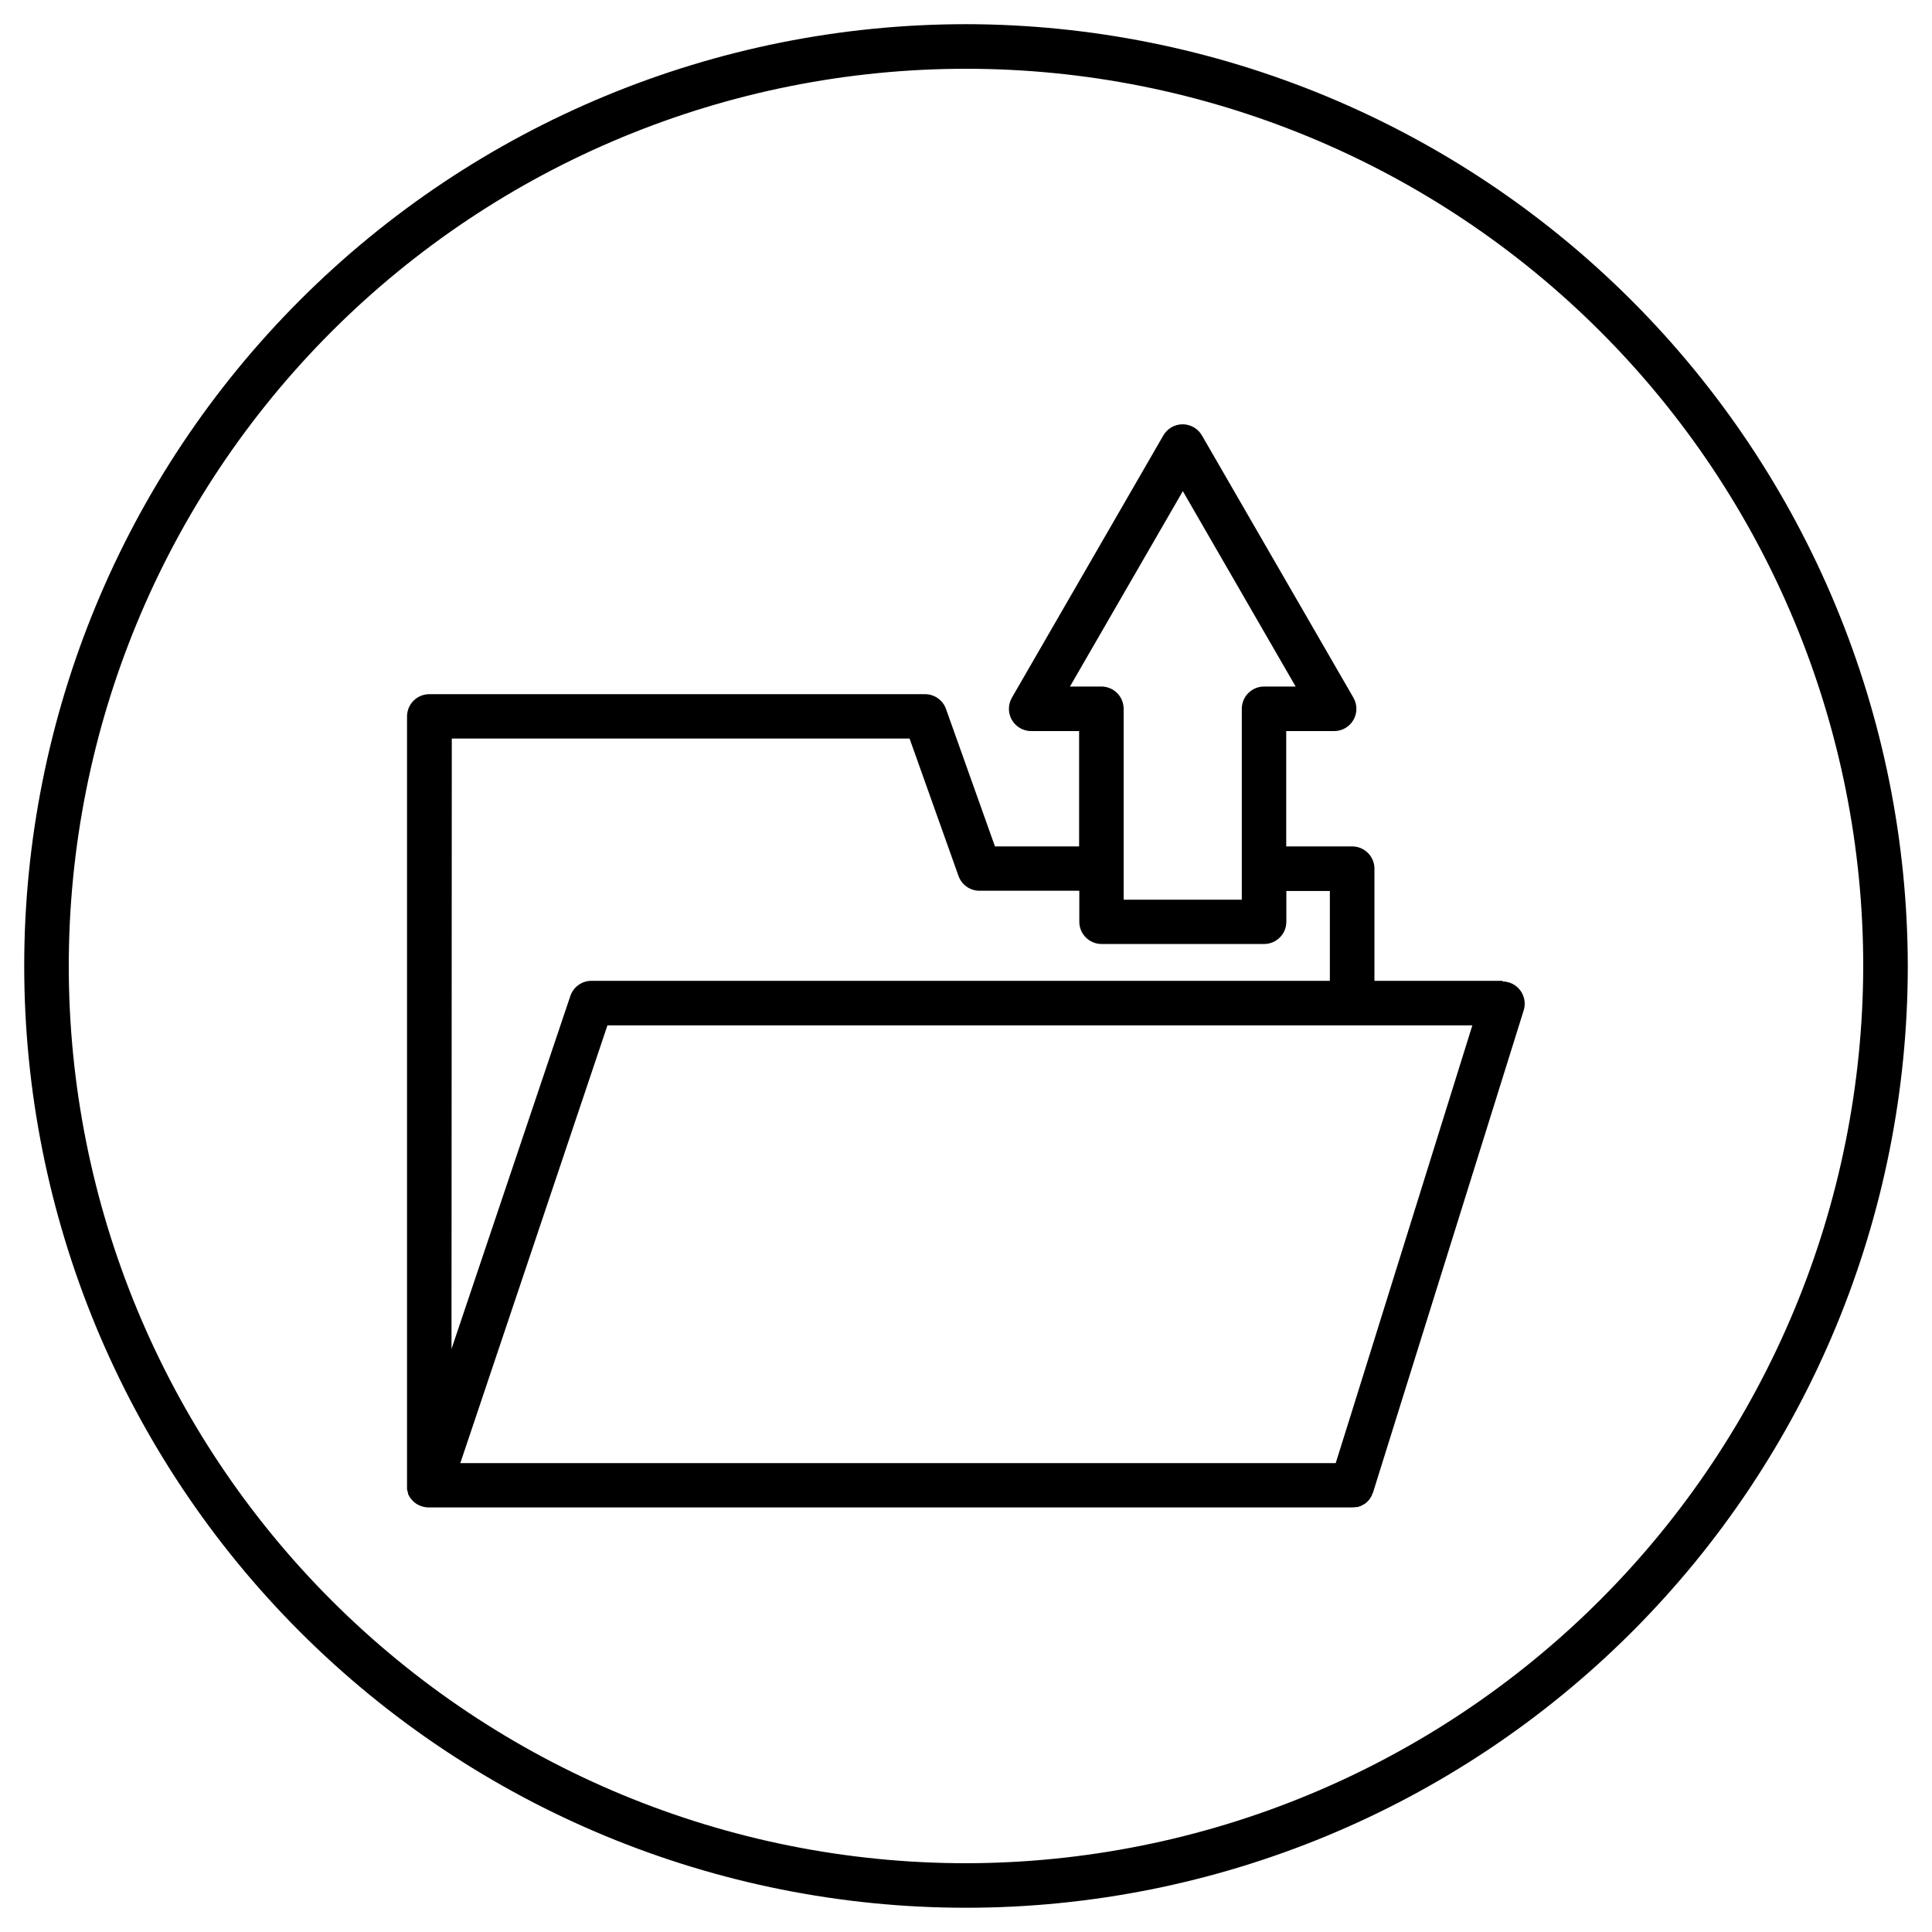
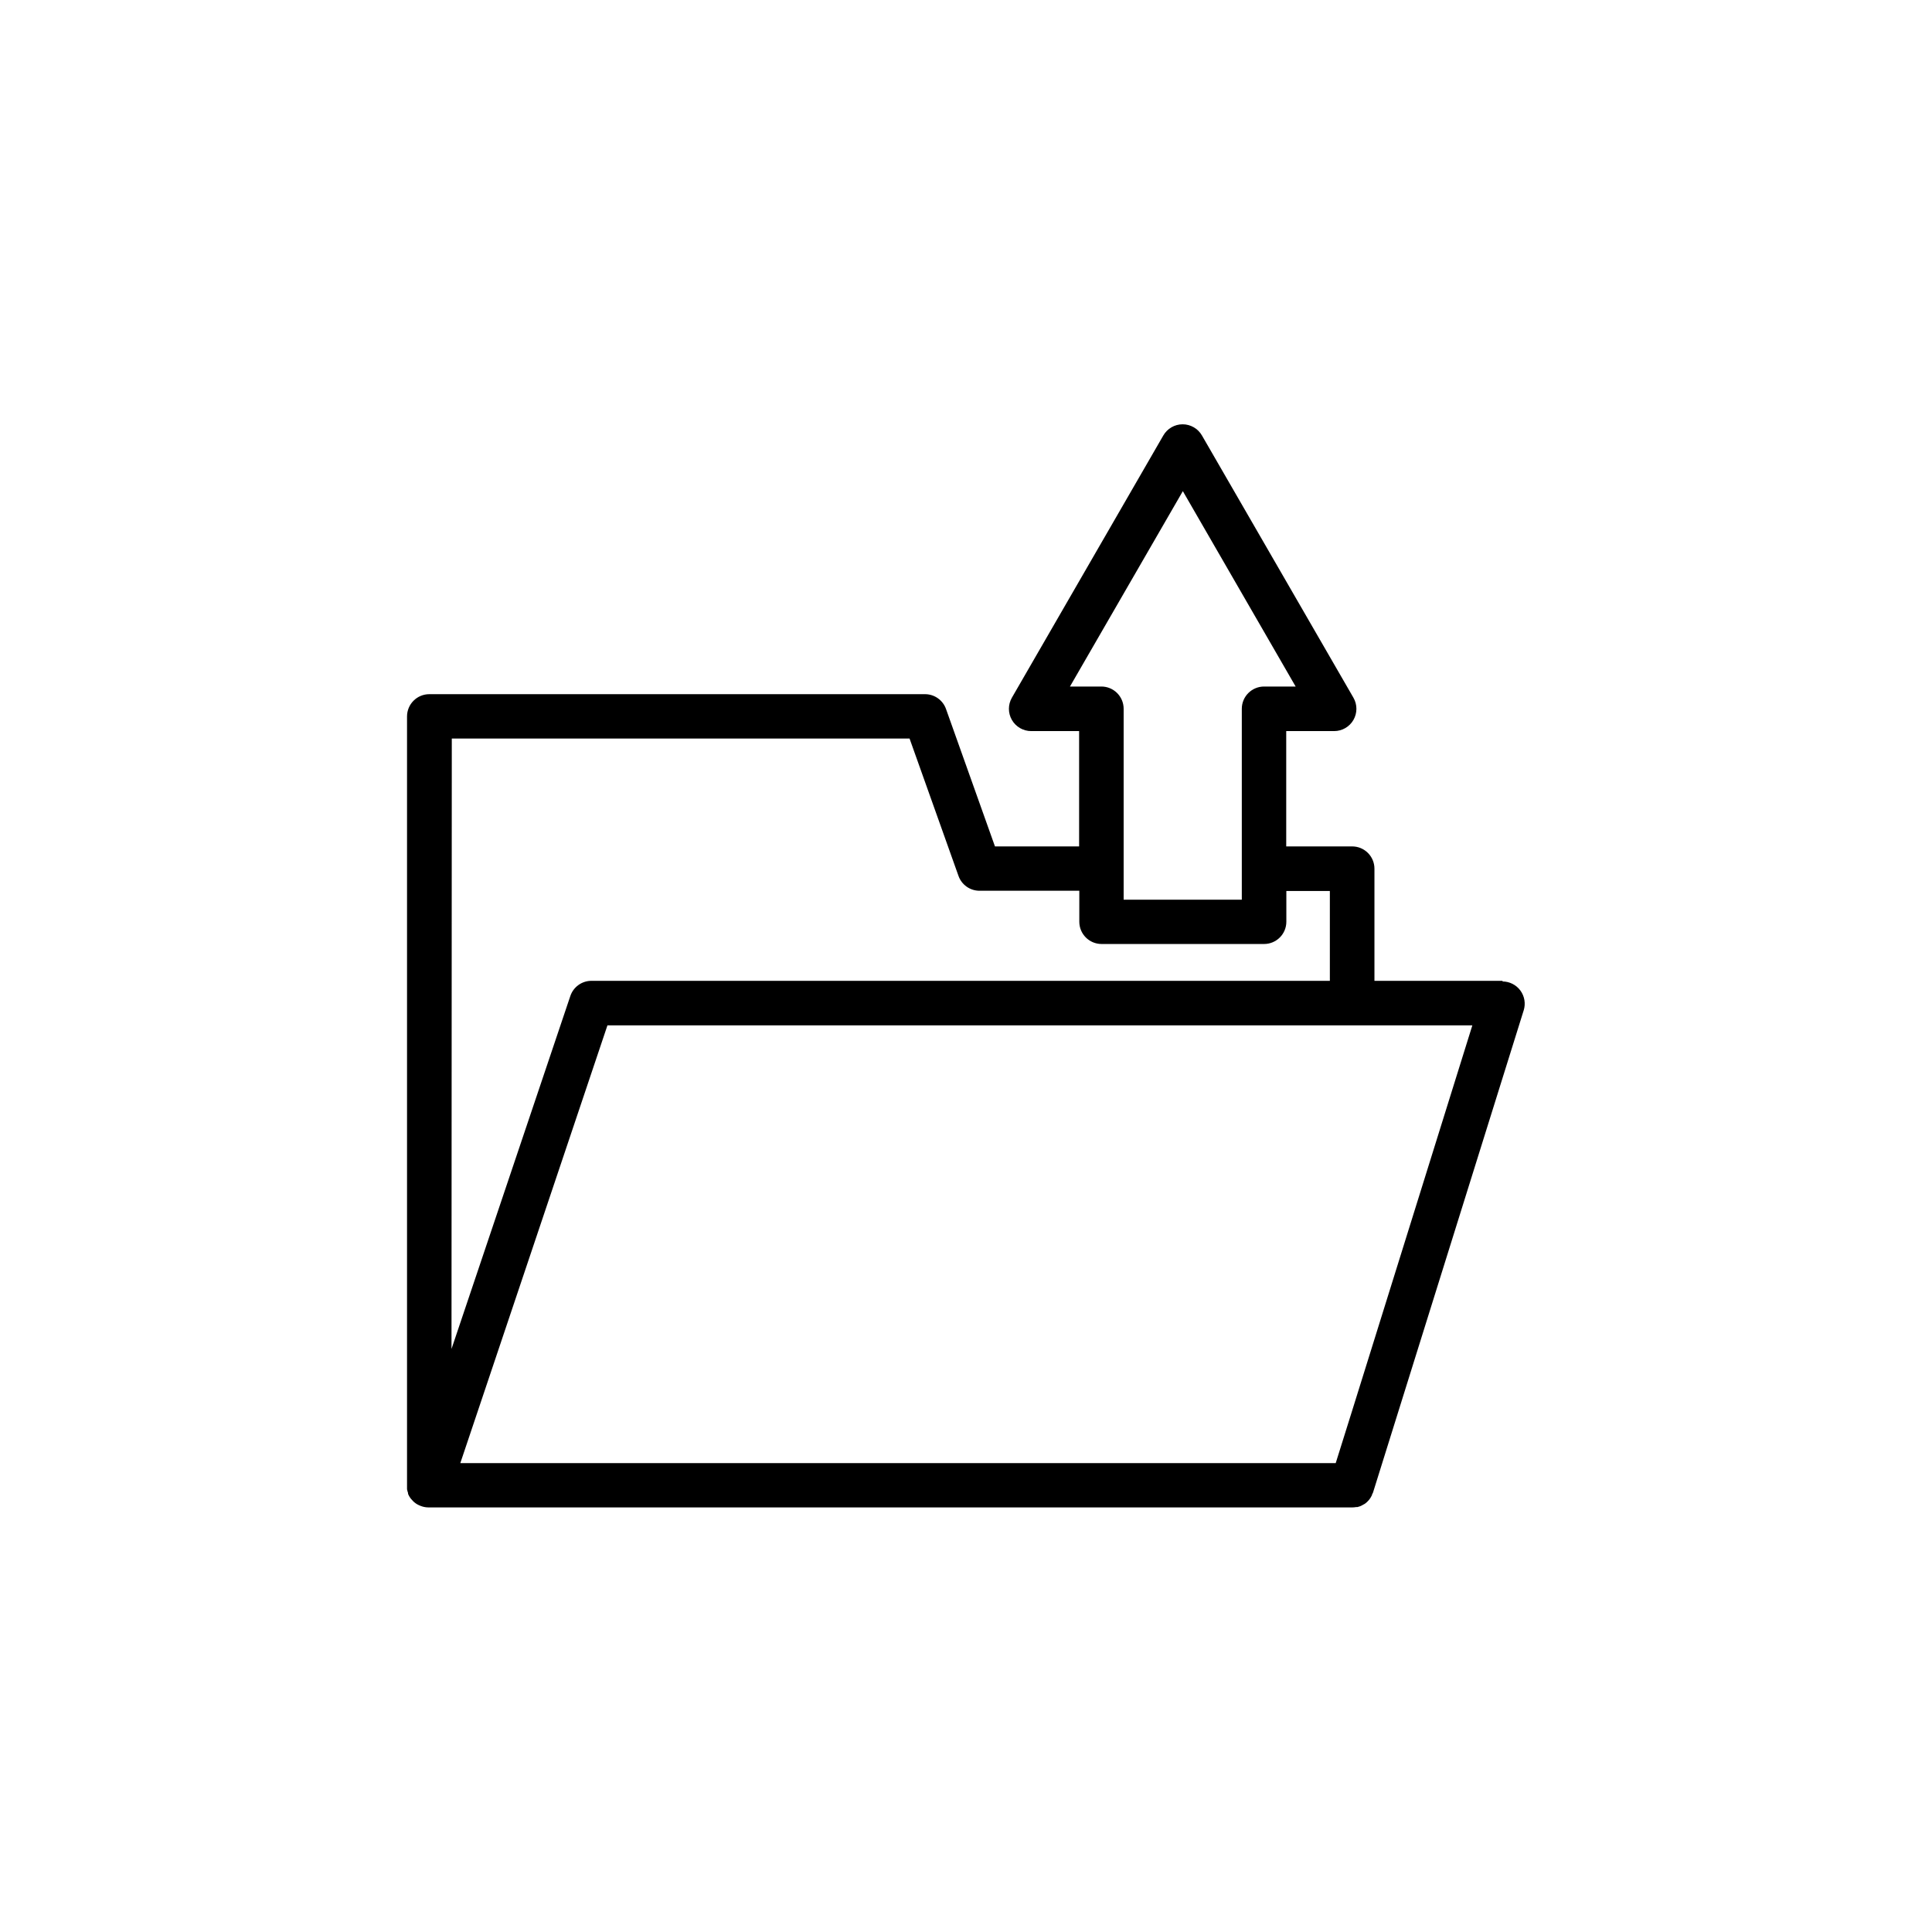
<svg xmlns="http://www.w3.org/2000/svg" fill="#000000" width="800px" height="800px" version="1.1" viewBox="144 144 512 512">
  <g>
-     <path d="m400 150.41c-66.195 0-129.68 26.297-176.48 73.102-46.805 46.809-73.102 110.29-73.102 176.48 0 66.191 26.297 129.68 73.102 176.48 46.809 46.805 110.29 73.102 176.48 73.102 66.191 0 129.68-26.297 176.48-73.102 46.805-46.805 73.102-110.29 73.102-176.48-0.094-66.168-26.422-129.59-73.207-176.38s-110.21-73.113-176.38-73.207zm0 487.36v0.004c-63.062 0-123.54-25.051-168.13-69.645-44.594-44.59-69.645-105.07-69.645-168.13 0-63.062 25.051-123.54 69.645-168.13 44.59-44.594 105.07-69.645 168.13-69.645 63.059 0 123.54 25.051 168.13 69.645 44.594 44.59 69.645 105.07 69.645 168.13-0.094 63.031-25.176 123.46-69.746 168.03-44.57 44.57-105 69.652-168.03 69.746z" />
    <path d="m542.23 403.93h-33.988v-29.715c0-3.262-2.644-5.906-5.902-5.906h-17.477v-30.562h12.695-0.004c2.113 0 4.062-1.121 5.117-2.949 1.055-1.828 1.055-4.078 0-5.906l-40.145-69.492c-1.055-1.828-3.008-2.957-5.117-2.957-2.113 0-4.062 1.129-5.117 2.957l-40.129 69.492c-1.055 1.828-1.055 4.078 0 5.906 1.059 1.828 3.008 2.949 5.117 2.949h12.695v30.562h-22.301l-12.969-36.406c-0.832-2.356-3.051-3.93-5.547-3.938h-131.39c-3.258 0-5.902 2.644-5.902 5.906v203.77c-0.012 0.184-0.012 0.367 0 0.551v0.473c0.062 0.34 0.156 0.676 0.273 1.004v0.234c0.164 0.398 0.375 0.777 0.633 1.125 0.051 0.074 0.109 0.148 0.176 0.215 0.195 0.234 0.414 0.473 0.629 0.688l0.355 0.297c0.219 0.18 0.457 0.336 0.707 0.473l0.395 0.195c0.281 0.133 0.57 0.246 0.867 0.336l0.355 0.098h-0.004c0.426 0.102 0.863 0.156 1.301 0.156h244.78c0.363-0.004 0.723-0.035 1.082-0.098h0.336l0.688-0.215 0.355-0.156-0.004-0.004c0.211-0.098 0.414-0.211 0.613-0.332l0.316-0.176-0.004-0.004c0.258-0.176 0.496-0.379 0.711-0.609 0.254-0.242 0.477-0.512 0.668-0.805l0.176-0.277c0.125-0.203 0.234-0.414 0.336-0.629 0-0.117 0-0.254 0.156-0.395l0.117-0.297 39.91-127.72h0.004c0.562-1.793 0.238-3.746-0.871-5.262-1.113-1.516-2.879-2.41-4.758-2.41zm-114.68-77.992 29.914-51.777 29.895 51.777h-8.363c-3.262 0-5.906 2.644-5.906 5.906v50.578h-31.312v-50.578c0-3.262-2.641-5.906-5.902-5.906zm-163.82 13.777h121.31l12.969 36.406c0.832 2.363 3.066 3.938 5.57 3.938h26.449v8.207c0 3.262 2.641 5.902 5.902 5.902h43.062c3.258 0 5.902-2.641 5.902-5.902v-8.148h11.531v23.812h-195.7c-2.535 0.004-4.785 1.629-5.586 4.035l-31.488 93.52zm244.5 159.23-5.902 18.914-4.348 13.875h-231.99l38.988-116h229.21z" />
  </g>
</svg>